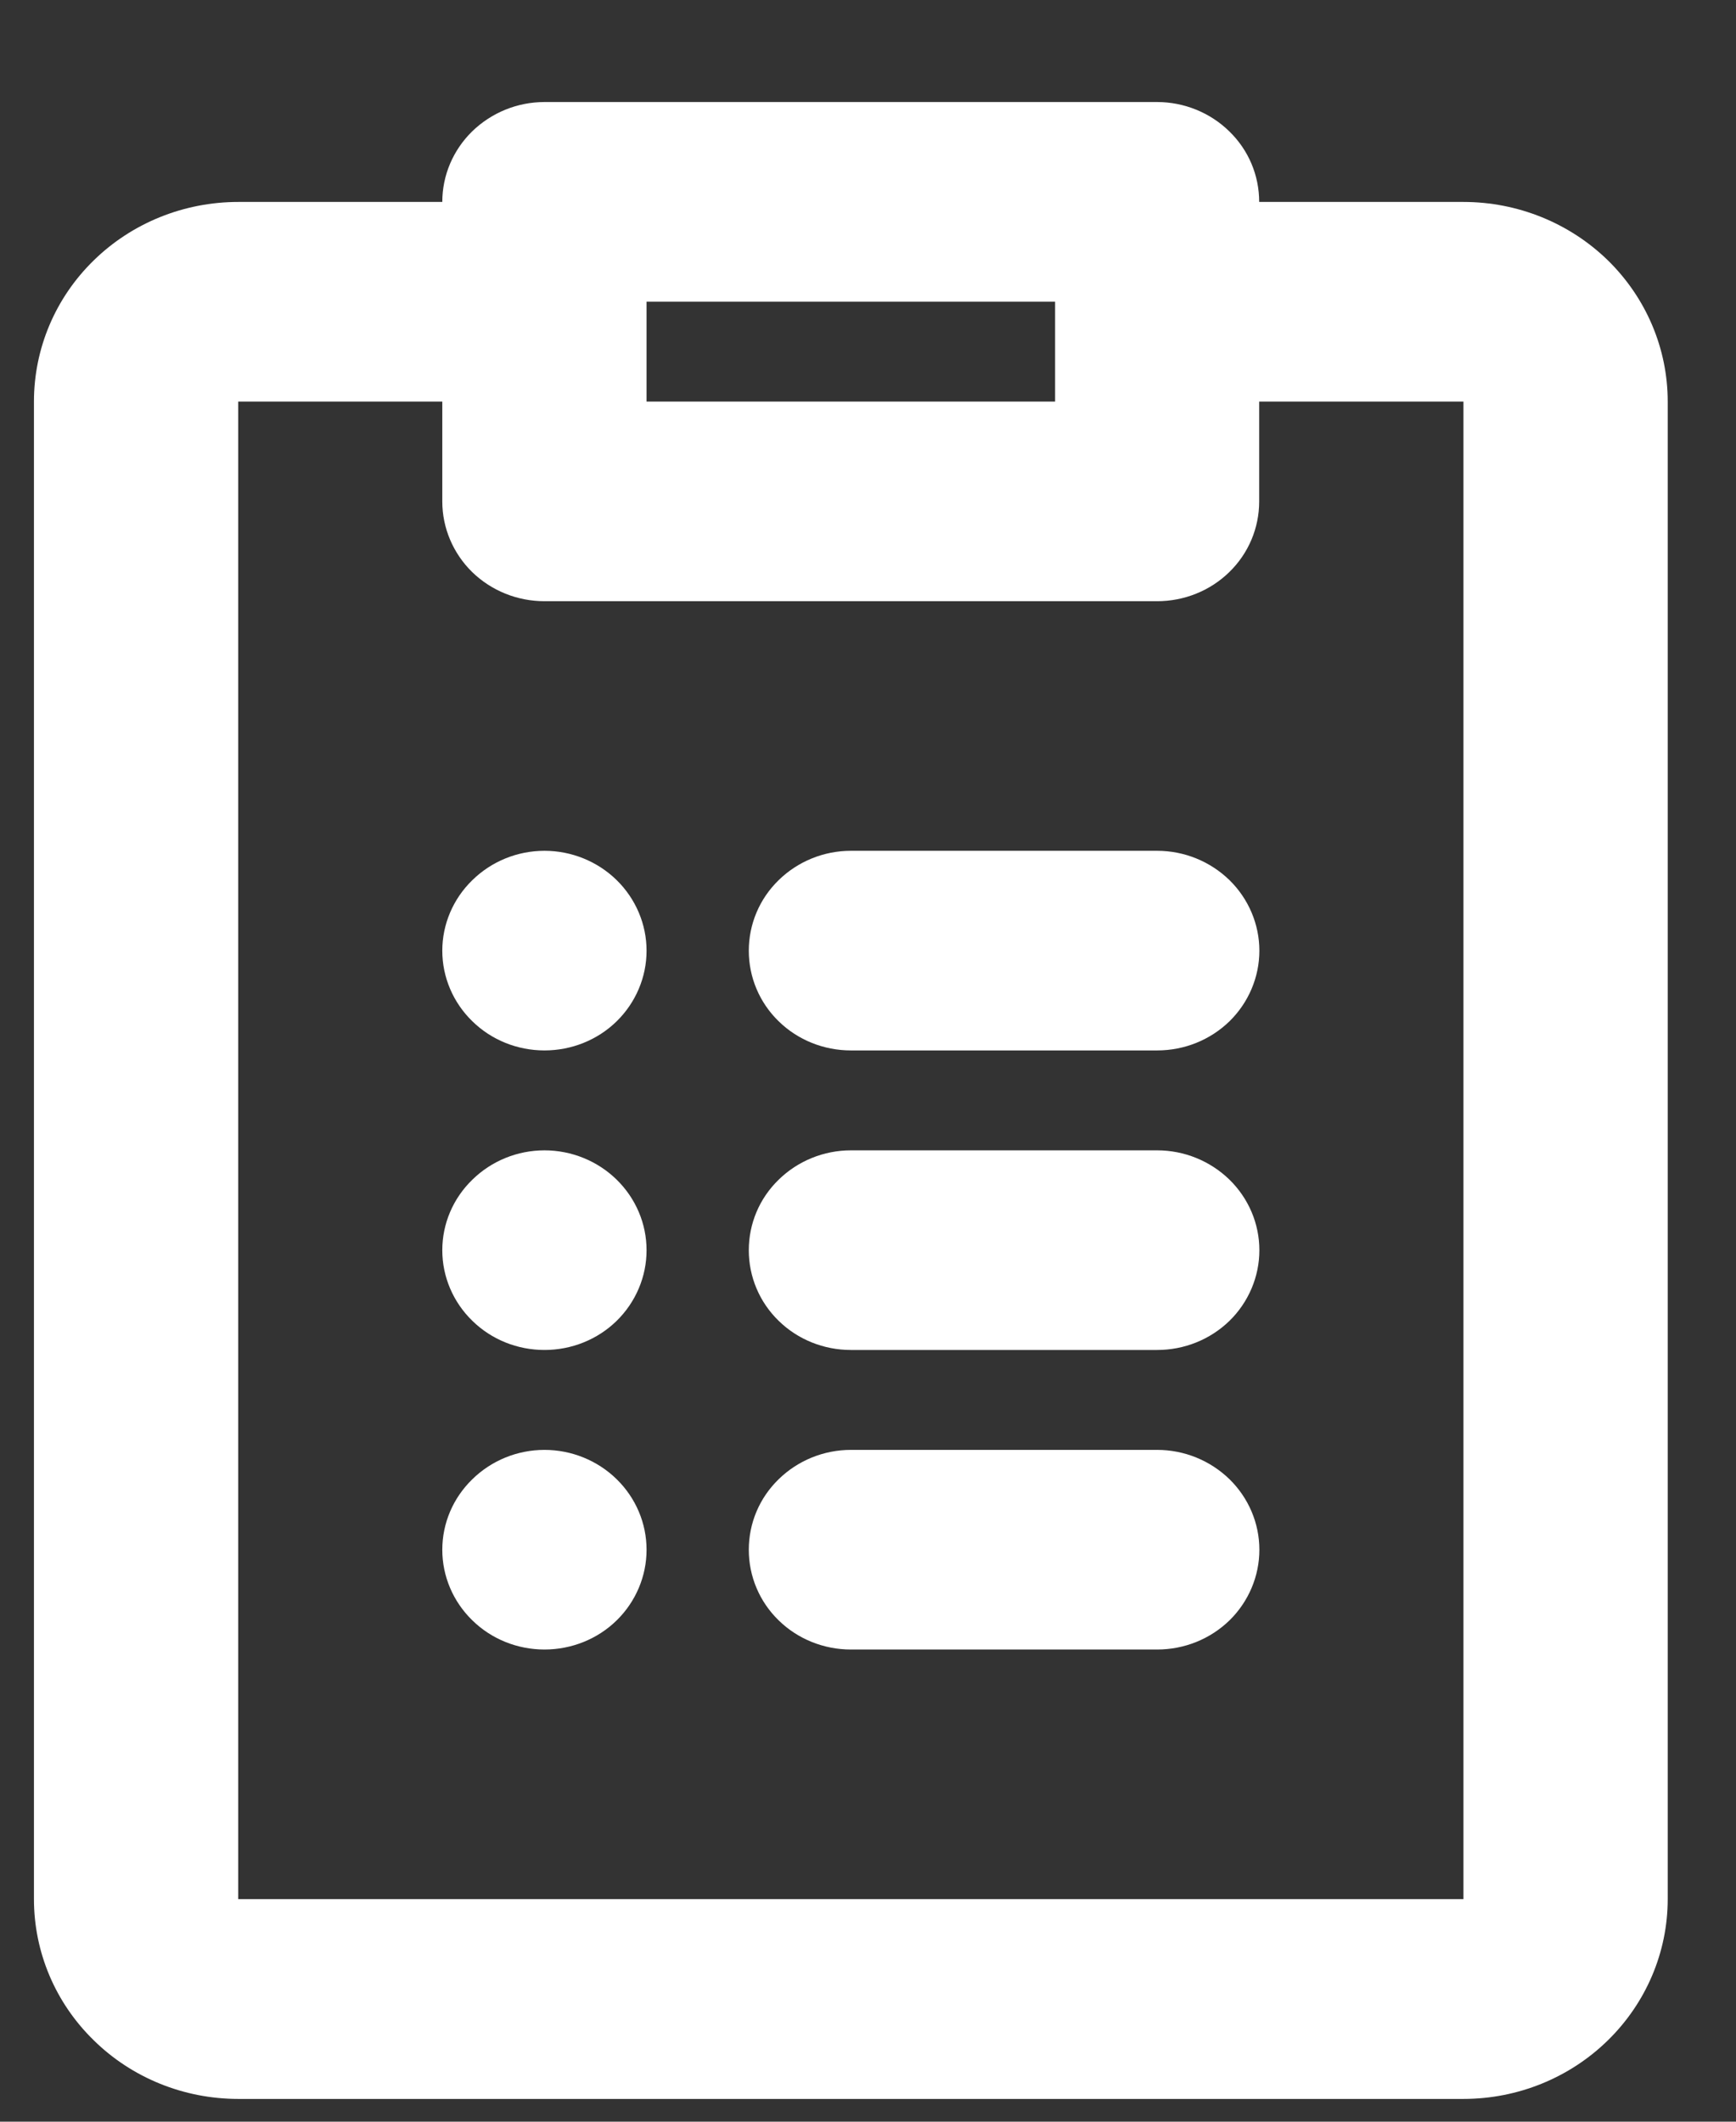
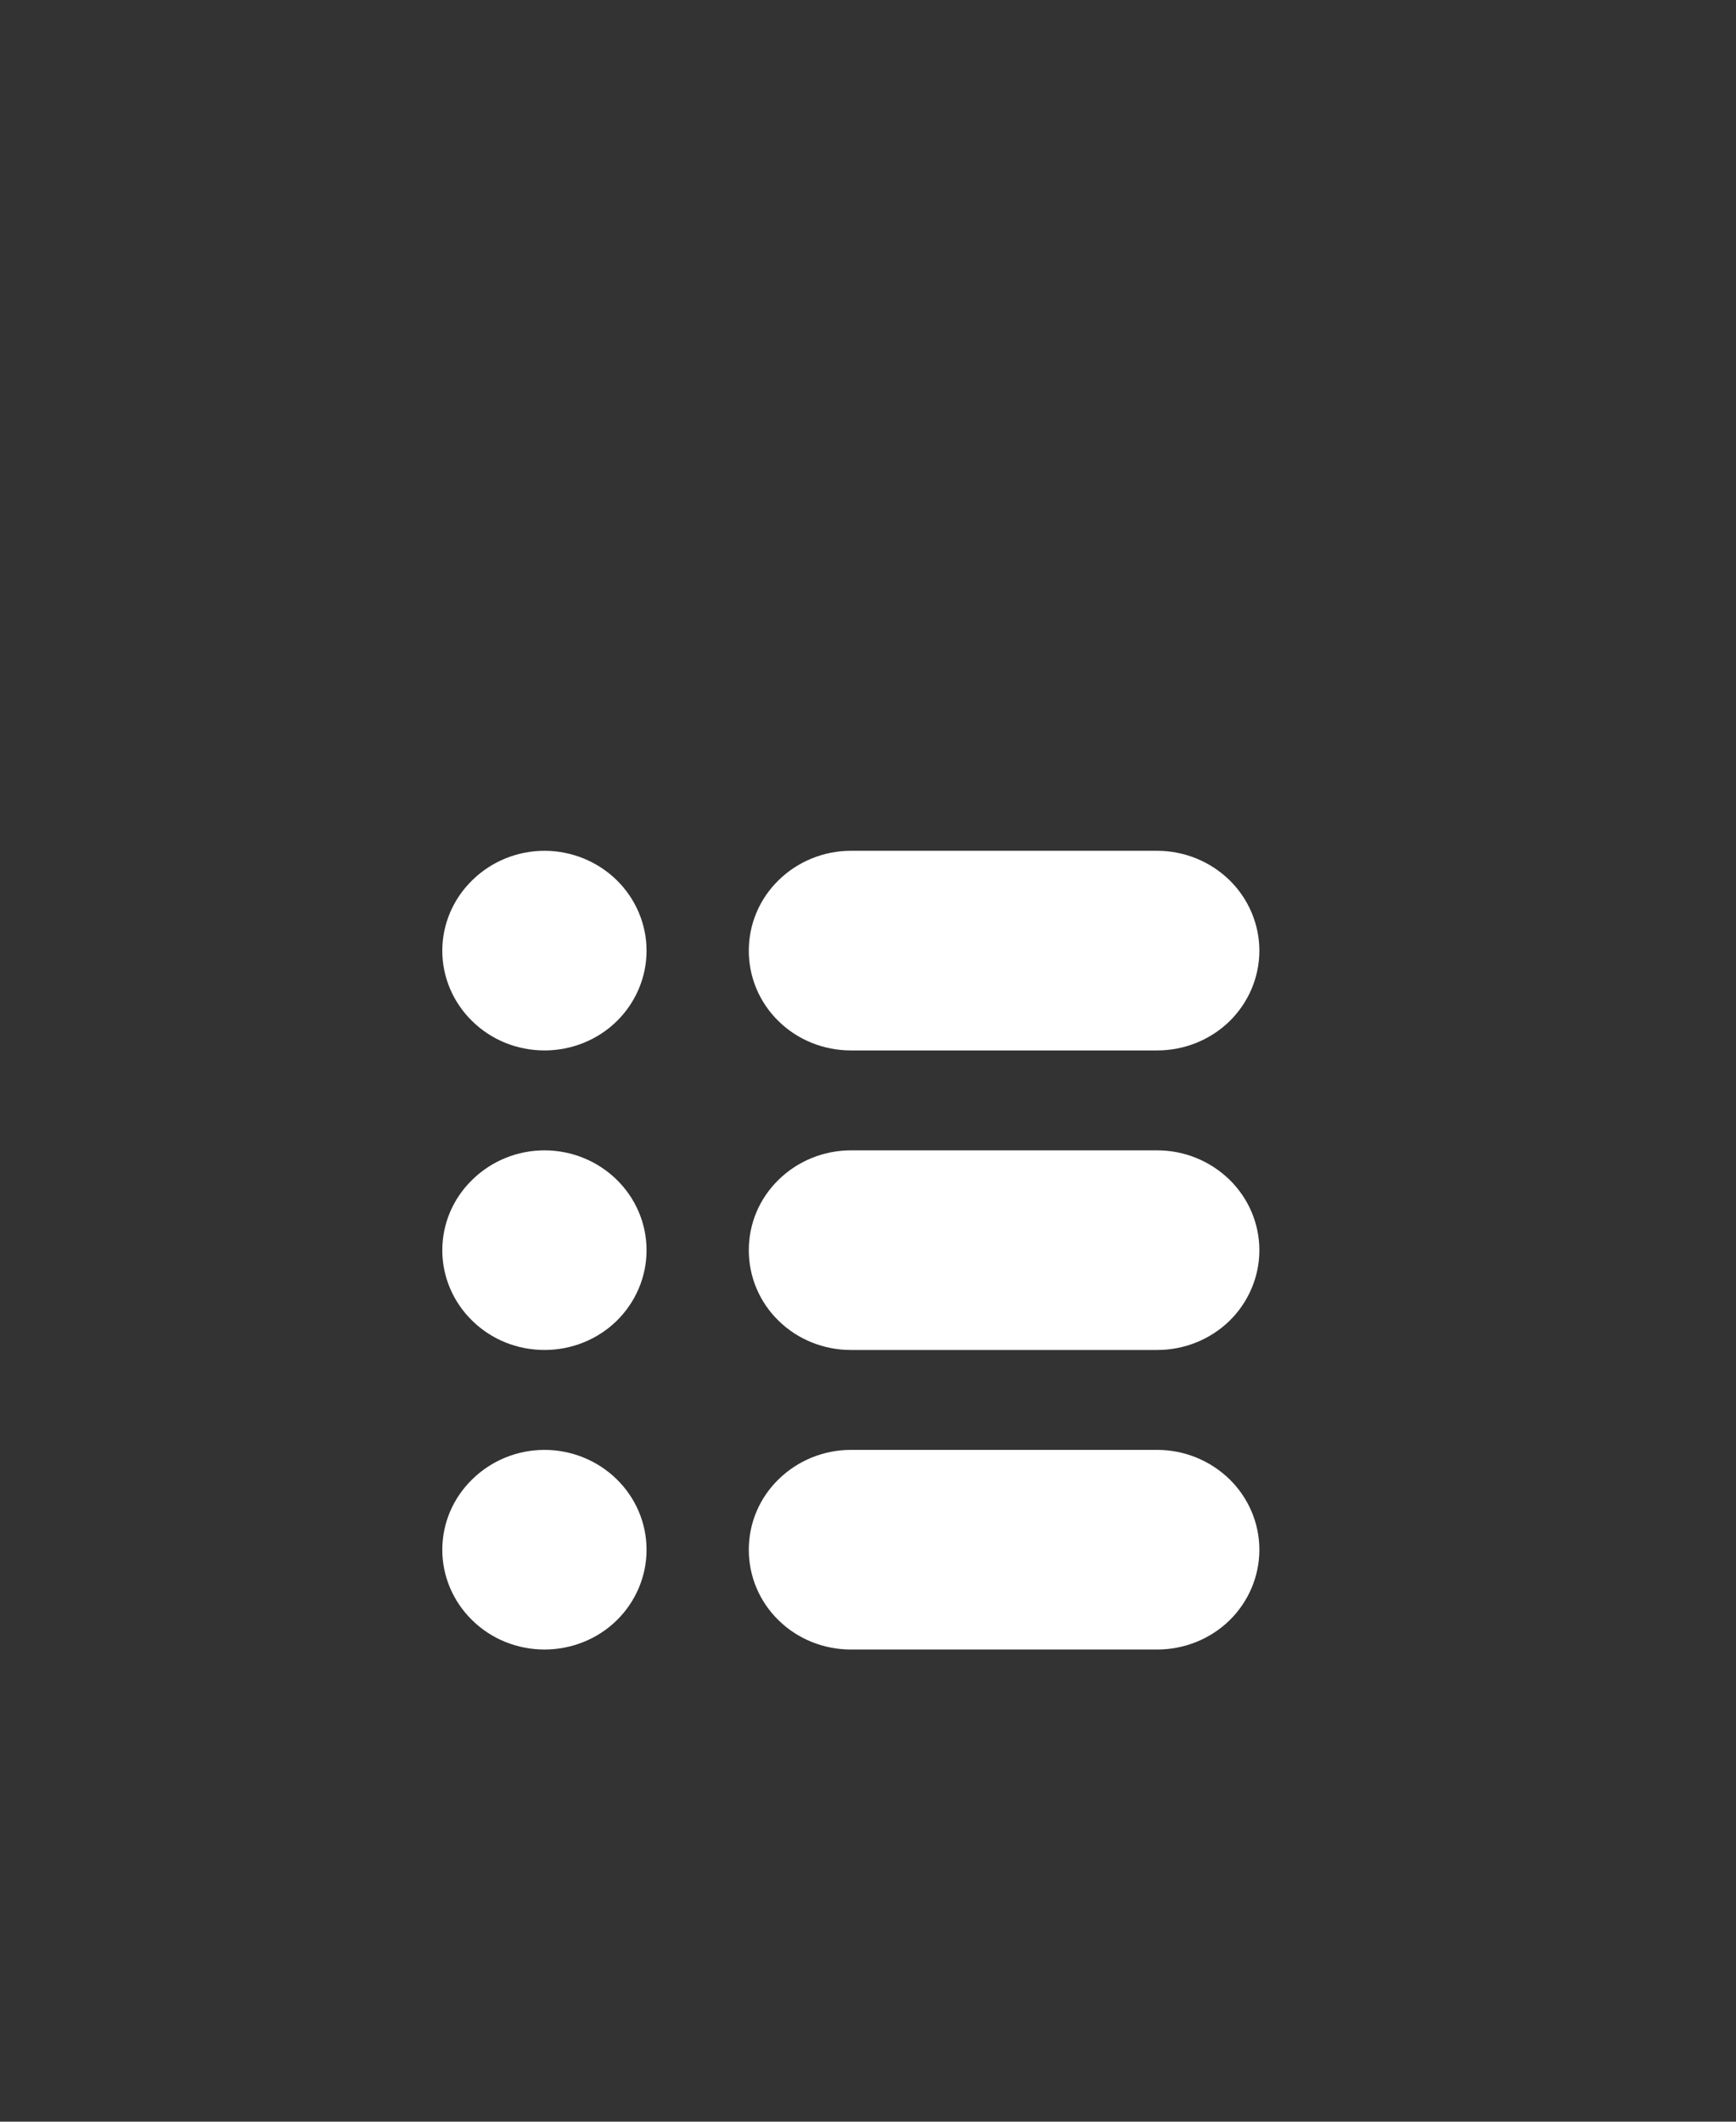
<svg xmlns="http://www.w3.org/2000/svg" width="9" height="11" viewBox="0 0 9 11" fill="none">
  <rect x="0" y="0" width="9" height="11" fill="#333333" stroke="none" />
  <path d="M2.823 5.446C2.963 5.446 3.098 5.392 3.197 5.295C3.296 5.198 3.352 5.066 3.352 4.929C3.352 4.792 3.296 4.66 3.197 4.563C3.098 4.466 2.963 4.411 2.823 4.411C2.682 4.411 2.548 4.466 2.449 4.563C2.349 4.66 2.293 4.792 2.293 4.929C2.293 5.066 2.349 5.198 2.449 5.295C2.548 5.392 2.682 5.446 2.823 5.446ZM3.882 4.929C3.882 4.792 3.937 4.66 4.037 4.563C4.136 4.466 4.271 4.411 4.411 4.411H5.999C6.14 4.411 6.274 4.466 6.374 4.563C6.473 4.66 6.529 4.792 6.529 4.929C6.529 5.066 6.473 5.198 6.374 5.295C6.274 5.392 6.14 5.446 5.999 5.446H4.411C4.271 5.446 4.136 5.392 4.037 5.295C3.937 5.198 3.882 5.066 3.882 4.929ZM4.411 5.964C4.271 5.964 4.136 6.019 4.037 6.116C3.937 6.213 3.882 6.344 3.882 6.482C3.882 6.619 3.937 6.751 4.037 6.848C4.136 6.945 4.271 6.999 4.411 6.999H5.999C6.14 6.999 6.274 6.945 6.374 6.848C6.473 6.751 6.529 6.619 6.529 6.482C6.529 6.344 6.473 6.213 6.374 6.116C6.274 6.019 6.14 5.964 5.999 5.964H4.411ZM4.411 7.517C4.271 7.517 4.136 7.572 4.037 7.669C3.937 7.766 3.882 7.897 3.882 8.035C3.882 8.172 3.937 8.304 4.037 8.401C4.136 8.498 4.271 8.552 4.411 8.552H5.999C6.14 8.552 6.274 8.498 6.374 8.401C6.473 8.304 6.529 8.172 6.529 8.035C6.529 7.897 6.473 7.766 6.374 7.669C6.274 7.572 6.14 7.517 5.999 7.517H4.411ZM3.352 6.482C3.352 6.619 3.296 6.751 3.197 6.848C3.098 6.945 2.963 6.999 2.823 6.999C2.682 6.999 2.548 6.945 2.449 6.848C2.349 6.751 2.293 6.619 2.293 6.482C2.293 6.344 2.349 6.213 2.449 6.116C2.548 6.019 2.682 5.964 2.823 5.964C2.963 5.964 3.098 6.019 3.197 6.116C3.296 6.213 3.352 6.344 3.352 6.482ZM2.823 8.552C2.963 8.552 3.098 8.498 3.197 8.401C3.296 8.304 3.352 8.172 3.352 8.035C3.352 7.897 3.296 7.766 3.197 7.669C3.098 7.572 2.963 7.517 2.823 7.517C2.682 7.517 2.548 7.572 2.449 7.669C2.349 7.766 2.293 7.897 2.293 8.035C2.293 8.172 2.349 8.304 2.449 8.401C2.548 8.498 2.682 8.552 2.823 8.552Z" fill="white" />
-   <path d="M2.823 0.529C2.682 0.529 2.548 0.584 2.448 0.681C2.349 0.778 2.293 0.909 2.293 1.047H1.235C0.954 1.047 0.684 1.156 0.486 1.35C0.287 1.544 0.176 1.807 0.176 2.082V9.846C0.176 10.121 0.287 10.384 0.486 10.578C0.684 10.773 0.954 10.882 1.235 10.882H7.587C7.868 10.882 8.137 10.773 8.336 10.578C8.534 10.384 8.646 10.121 8.646 9.846V2.082C8.646 1.807 8.534 1.544 8.336 1.35C8.137 1.156 7.868 1.047 7.587 1.047H6.528C6.528 0.909 6.473 0.778 6.373 0.681C6.274 0.584 6.139 0.529 5.999 0.529H2.823ZM6.528 2.082H7.587V9.846H1.235V2.082H2.293V2.6C2.293 2.737 2.349 2.869 2.448 2.966C2.548 3.063 2.682 3.117 2.823 3.117H5.999C6.139 3.117 6.274 3.063 6.373 2.966C6.473 2.869 6.528 2.737 6.528 2.6V2.082ZM3.352 2.082V1.564H5.47V2.082H3.352Z" fill="white" />
</svg>